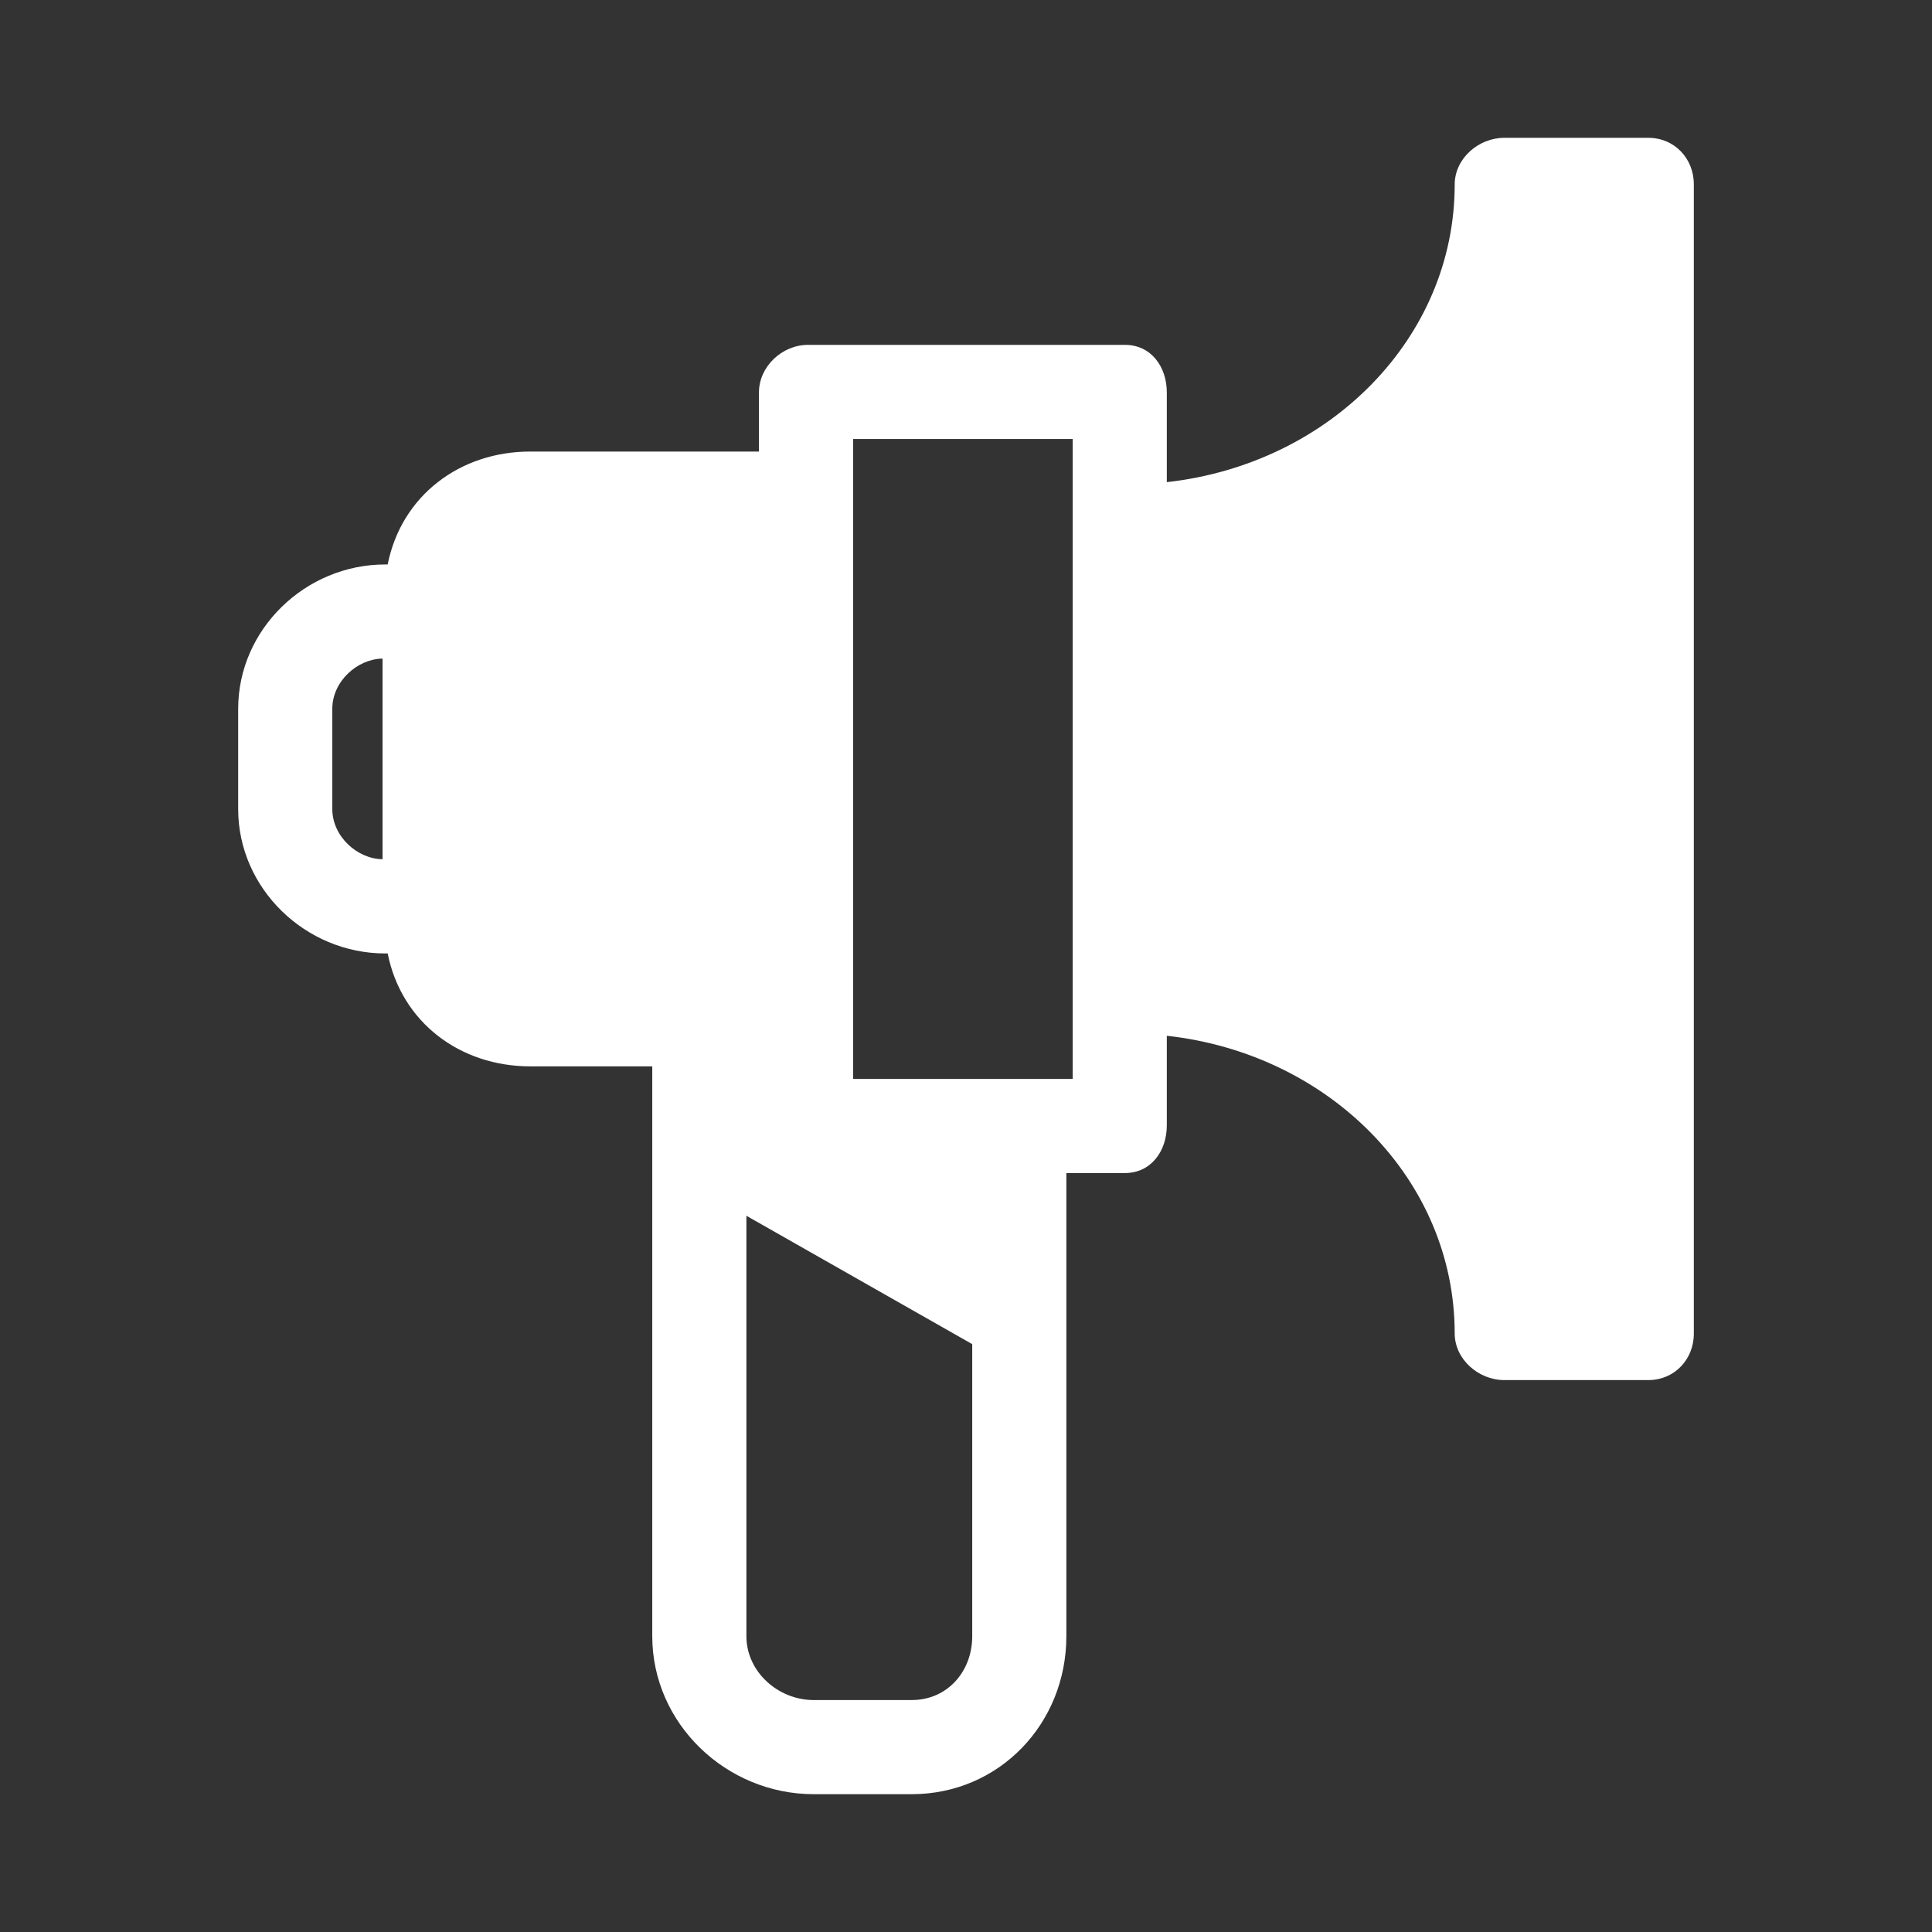
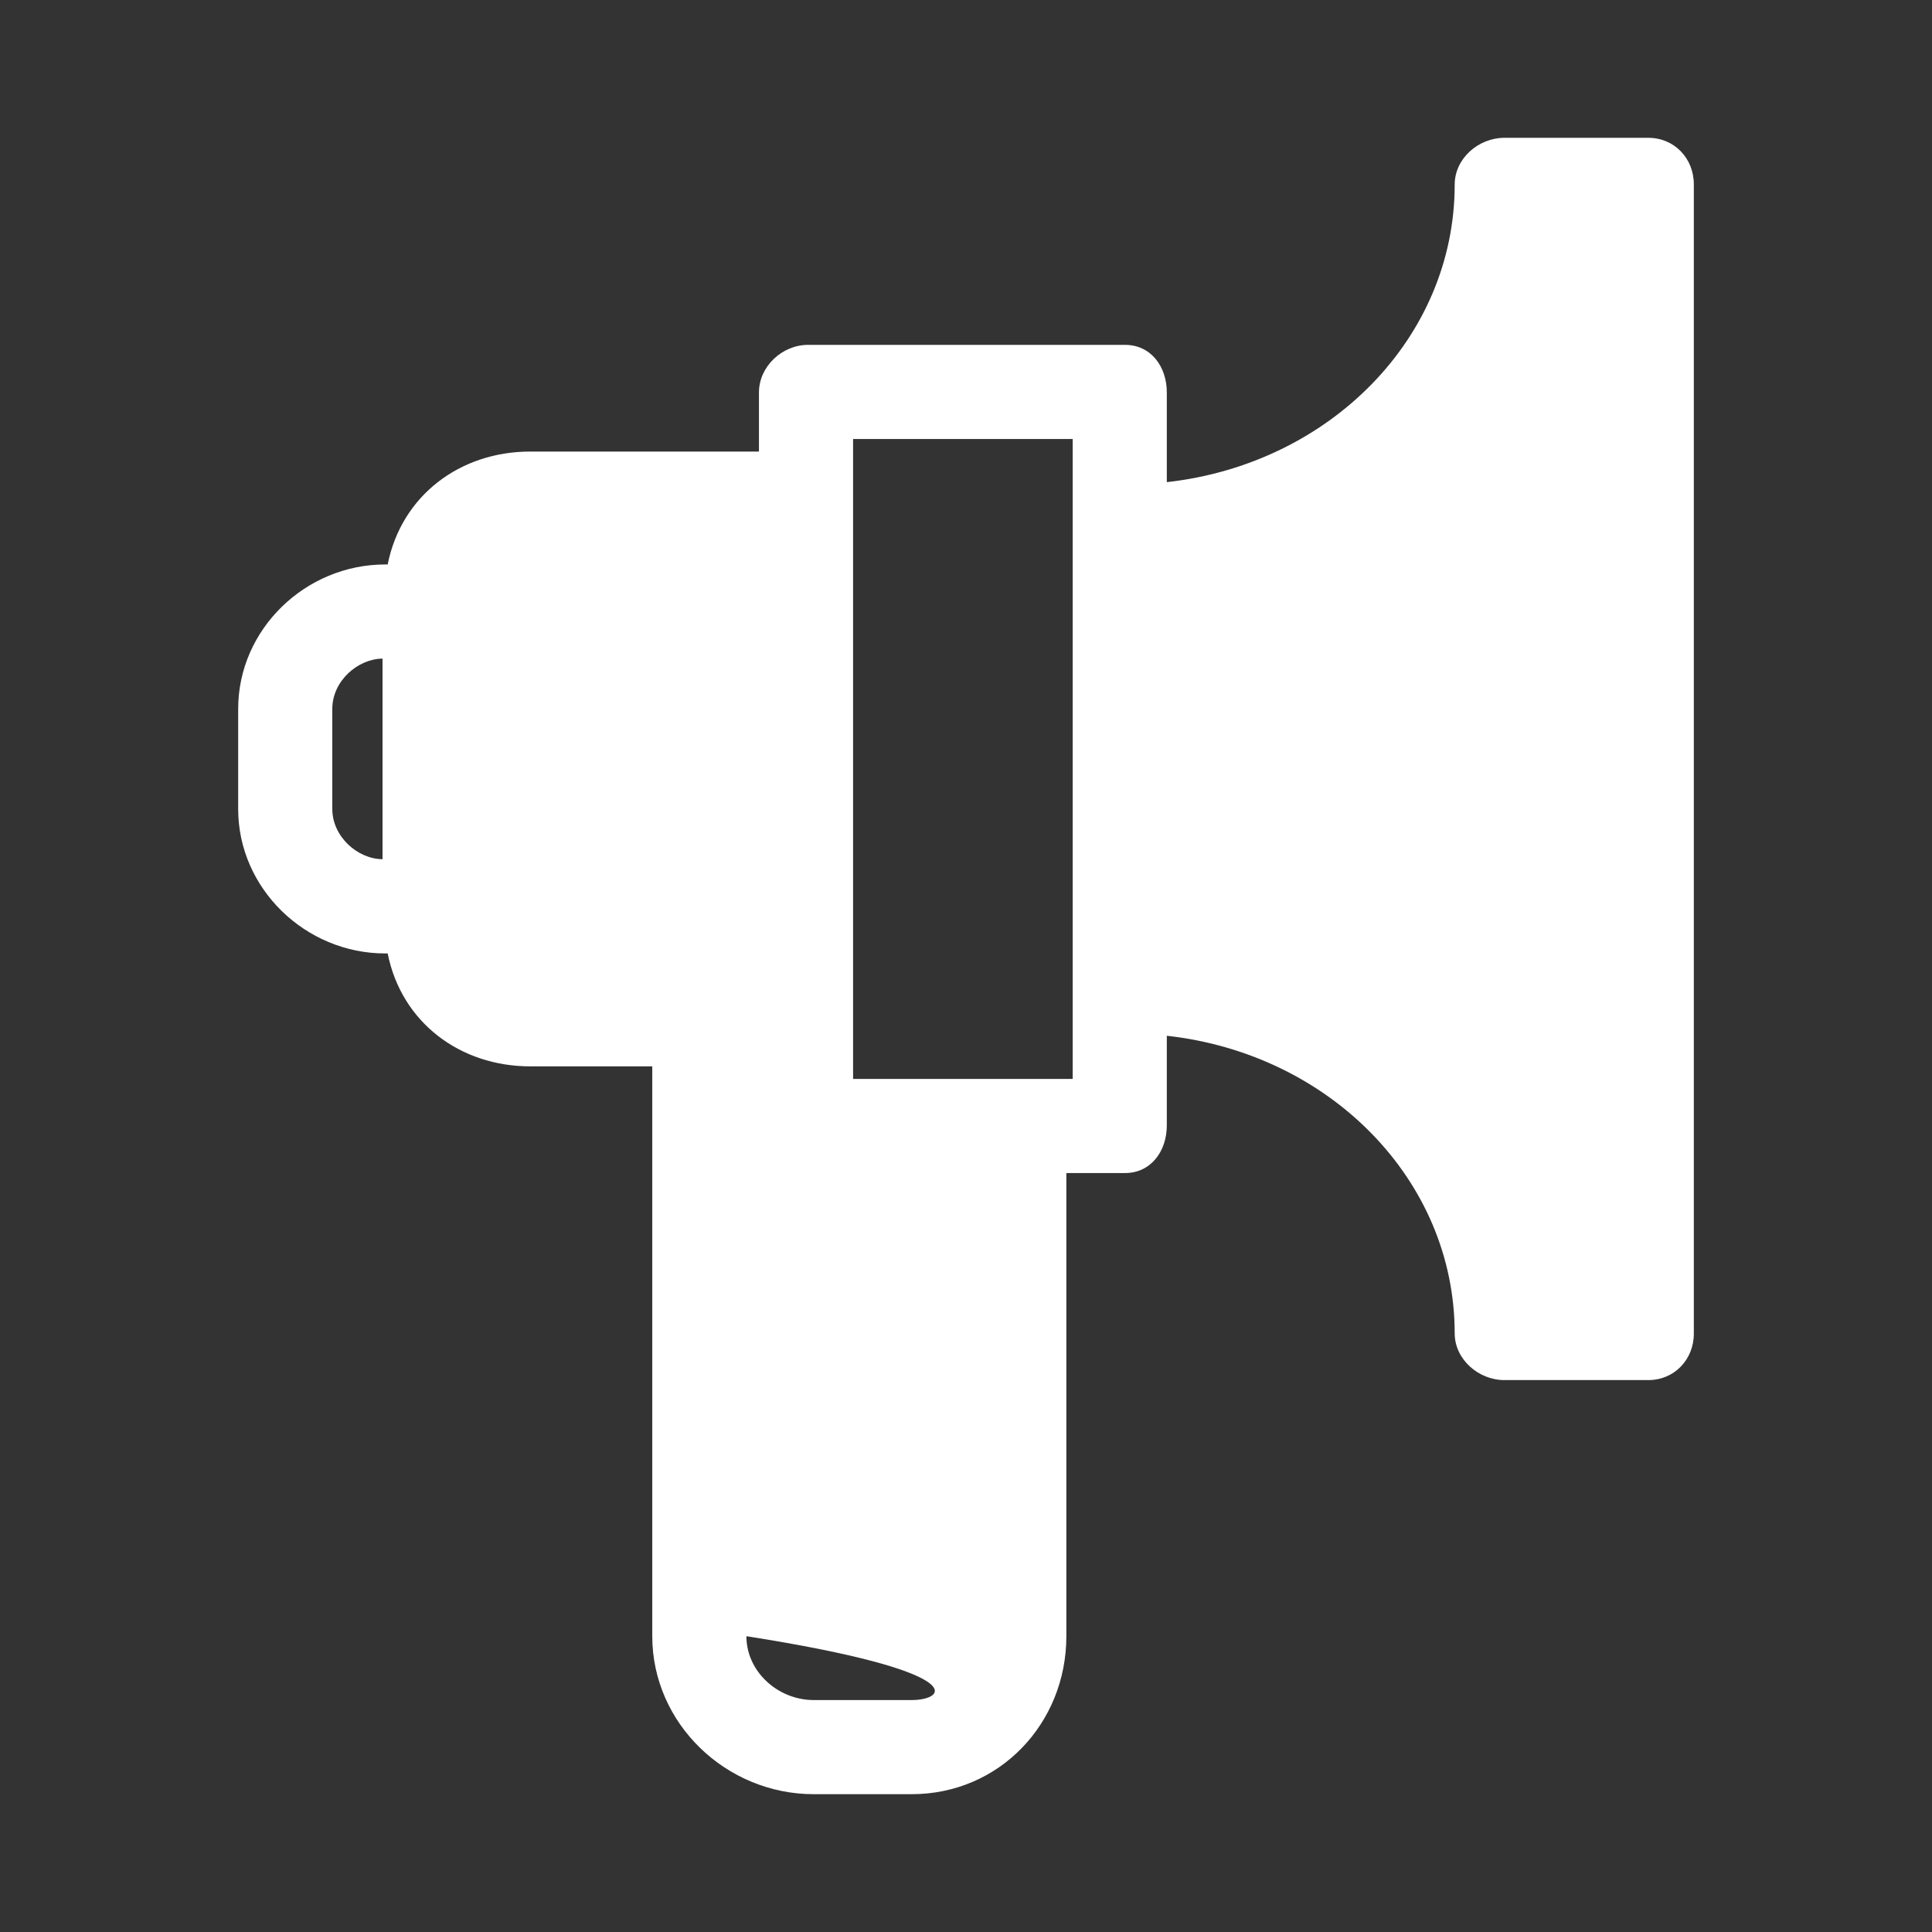
<svg xmlns="http://www.w3.org/2000/svg" width="18" height="18" viewBox="0 0 18 18" fill="none">
  <rect x="0" y="0" width="18" height="18" fill="#333333" stroke="none" />
-   <path d="M15.357 1.284H14.016C13.774 1.284 13.553 1.477 13.553 1.72C13.553 3.146 12.39 4.323 10.871 4.492V3.657C10.871 3.415 10.723 3.213 10.481 3.213H7.529C7.286 3.213 7.071 3.415 7.071 3.657V4.207H4.94C4.287 4.207 3.74 4.616 3.612 5.259H3.588C2.847 5.259 2.219 5.862 2.219 6.604V7.538C2.219 8.279 2.847 8.883 3.588 8.883H3.612C3.74 9.526 4.287 9.935 4.94 9.935H6.077V15.244C6.077 16.059 6.766 16.716 7.581 16.716H8.494C9.309 16.716 9.935 16.059 9.935 15.244V10.929H10.481C10.723 10.929 10.871 10.726 10.871 10.484V9.65C12.39 9.818 13.553 10.995 13.553 12.422C13.553 12.664 13.774 12.858 14.016 12.858H15.357C15.599 12.858 15.781 12.667 15.781 12.425V1.717C15.781 1.475 15.599 1.284 15.357 1.284ZM3.096 7.537V6.604C3.096 6.347 3.33 6.139 3.564 6.136V8.005C3.33 8.003 3.096 7.794 3.096 7.537ZM8.494 15.839H7.581C7.249 15.839 6.954 15.575 6.954 15.244V11.327L9.058 12.523V15.244C9.058 15.575 8.825 15.839 8.494 15.839ZM9.994 10.052H7.948V4.09H9.994V10.052Z" fill="white" />
+   <path d="M15.357 1.284H14.016C13.774 1.284 13.553 1.477 13.553 1.72C13.553 3.146 12.39 4.323 10.871 4.492V3.657C10.871 3.415 10.723 3.213 10.481 3.213H7.529C7.286 3.213 7.071 3.415 7.071 3.657V4.207H4.94C4.287 4.207 3.74 4.616 3.612 5.259H3.588C2.847 5.259 2.219 5.862 2.219 6.604V7.538C2.219 8.279 2.847 8.883 3.588 8.883H3.612C3.74 9.526 4.287 9.935 4.94 9.935H6.077V15.244C6.077 16.059 6.766 16.716 7.581 16.716H8.494C9.309 16.716 9.935 16.059 9.935 15.244V10.929H10.481C10.723 10.929 10.871 10.726 10.871 10.484V9.65C12.39 9.818 13.553 10.995 13.553 12.422C13.553 12.664 13.774 12.858 14.016 12.858H15.357C15.599 12.858 15.781 12.667 15.781 12.425V1.717C15.781 1.475 15.599 1.284 15.357 1.284ZM3.096 7.537V6.604C3.096 6.347 3.33 6.139 3.564 6.136V8.005C3.33 8.003 3.096 7.794 3.096 7.537ZM8.494 15.839H7.581C7.249 15.839 6.954 15.575 6.954 15.244V11.327V15.244C9.058 15.575 8.825 15.839 8.494 15.839ZM9.994 10.052H7.948V4.09H9.994V10.052Z" fill="white" />
</svg>